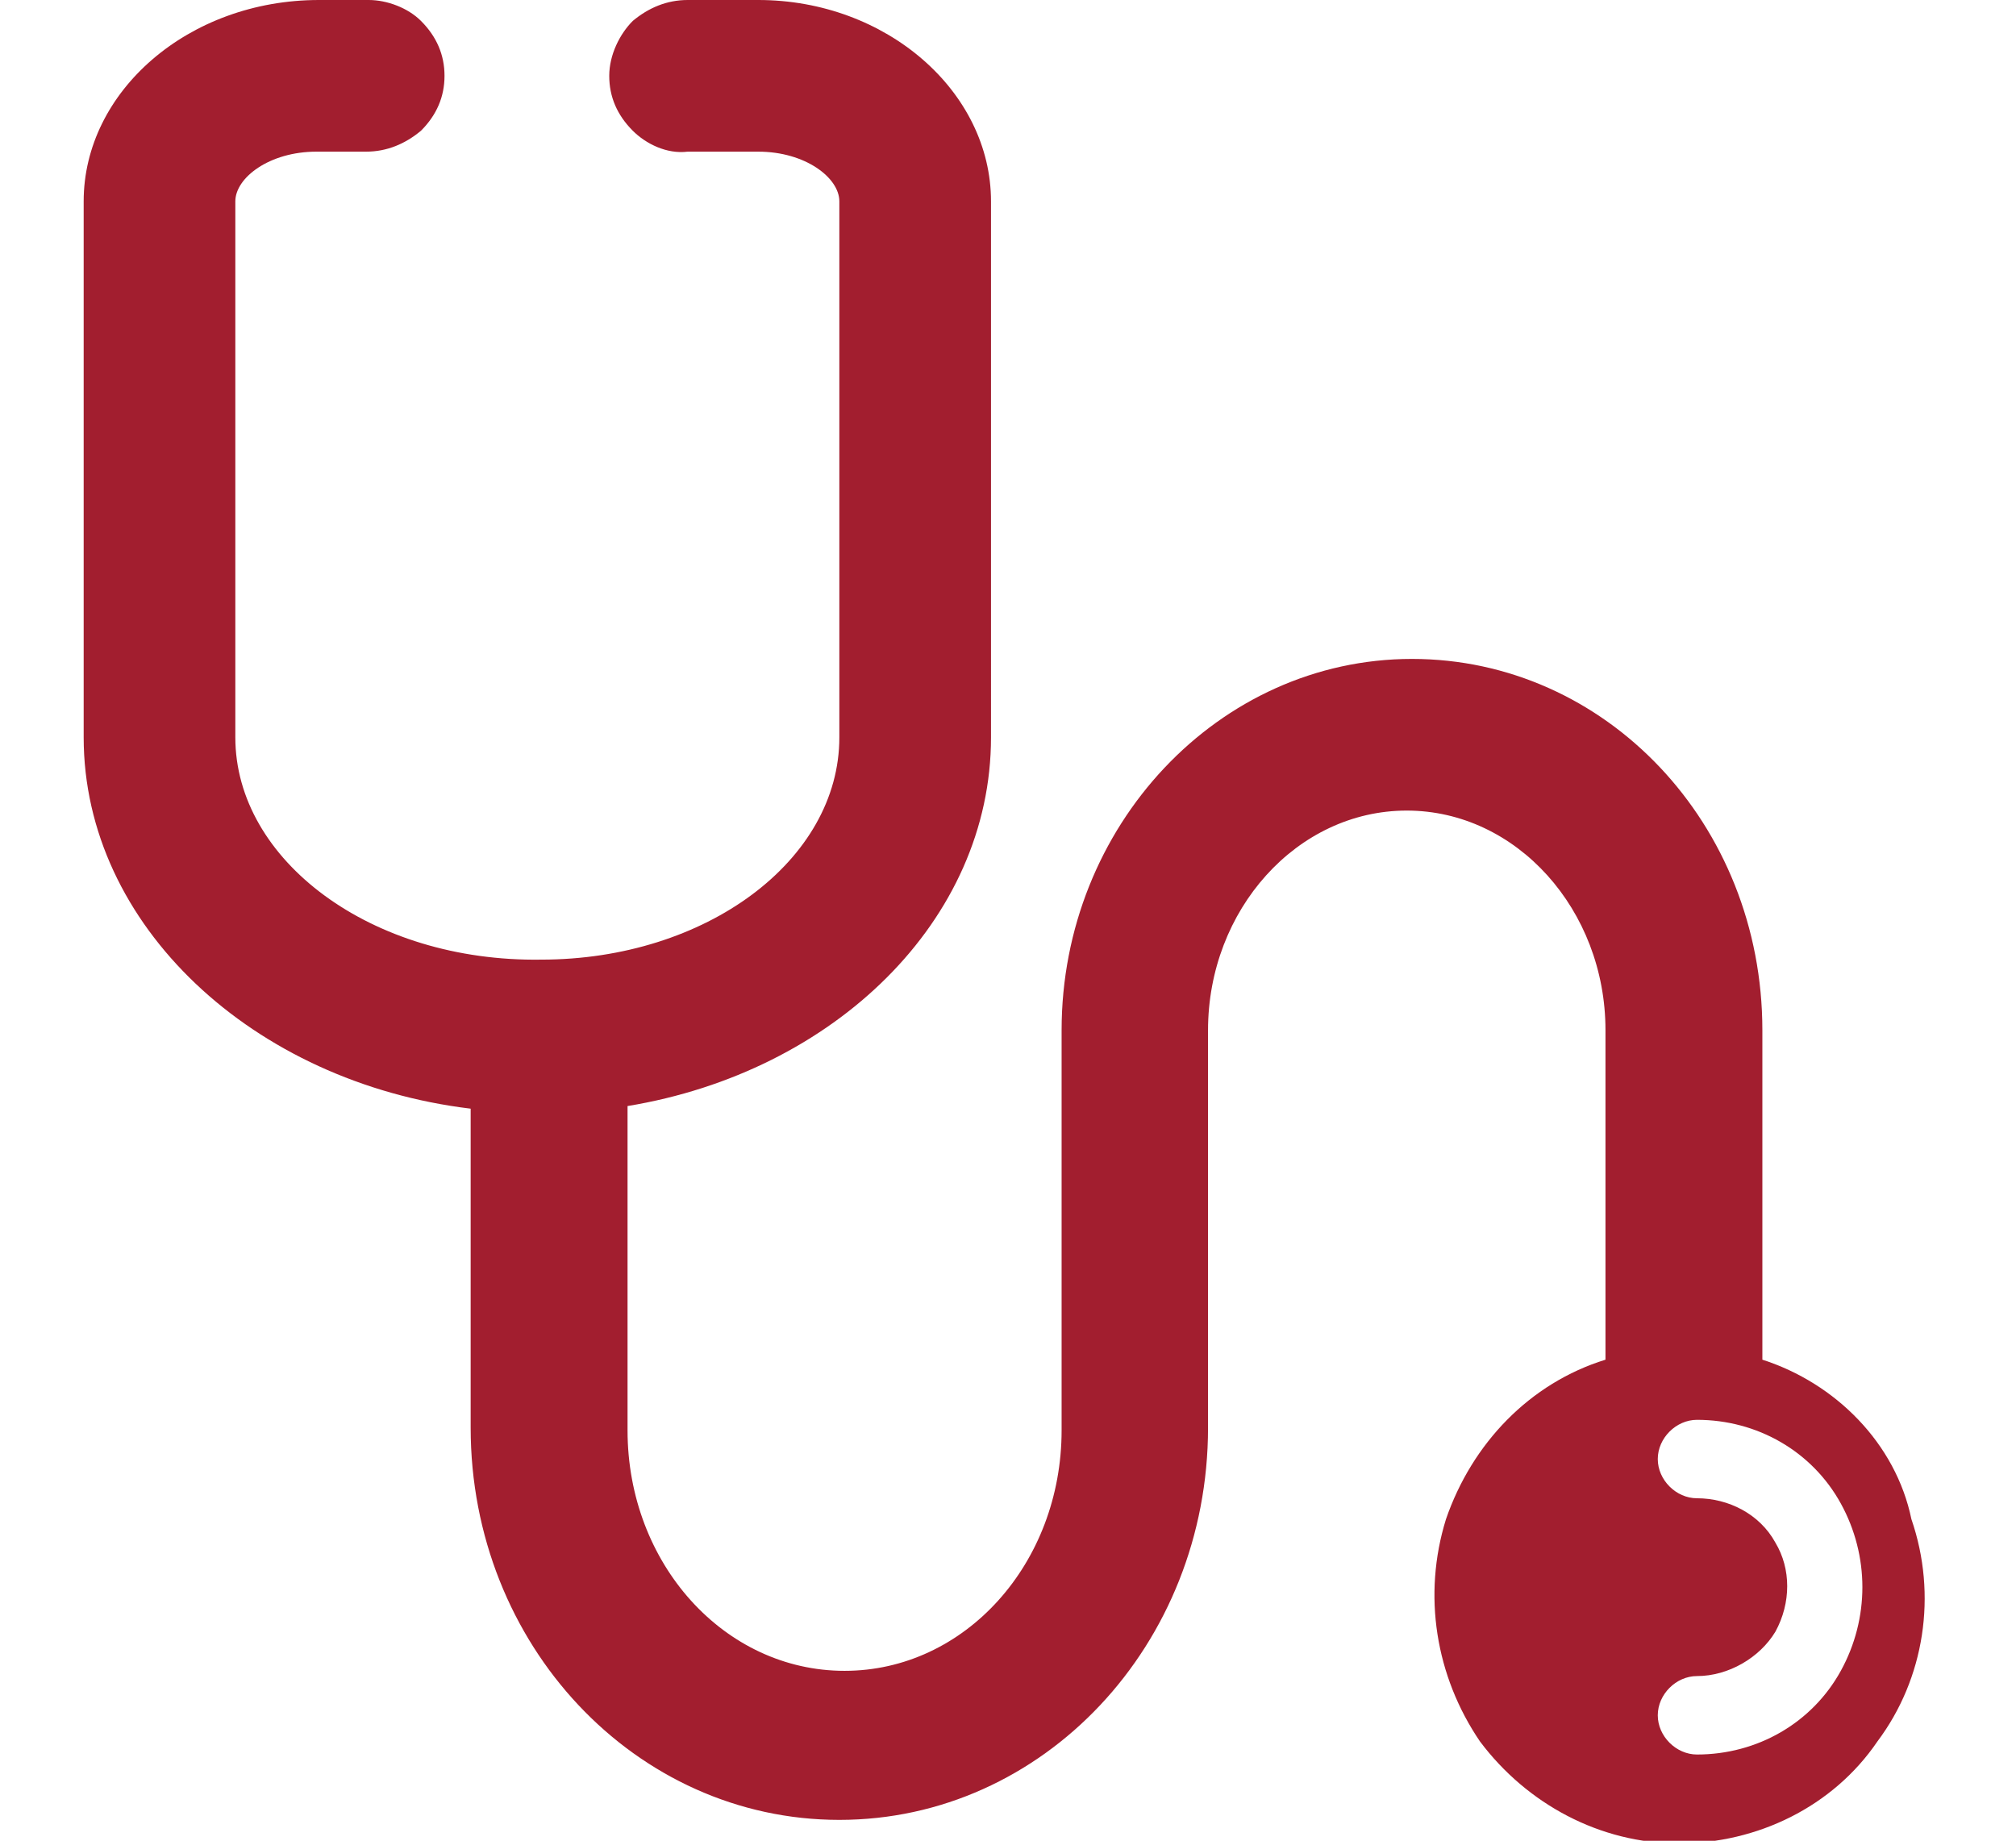
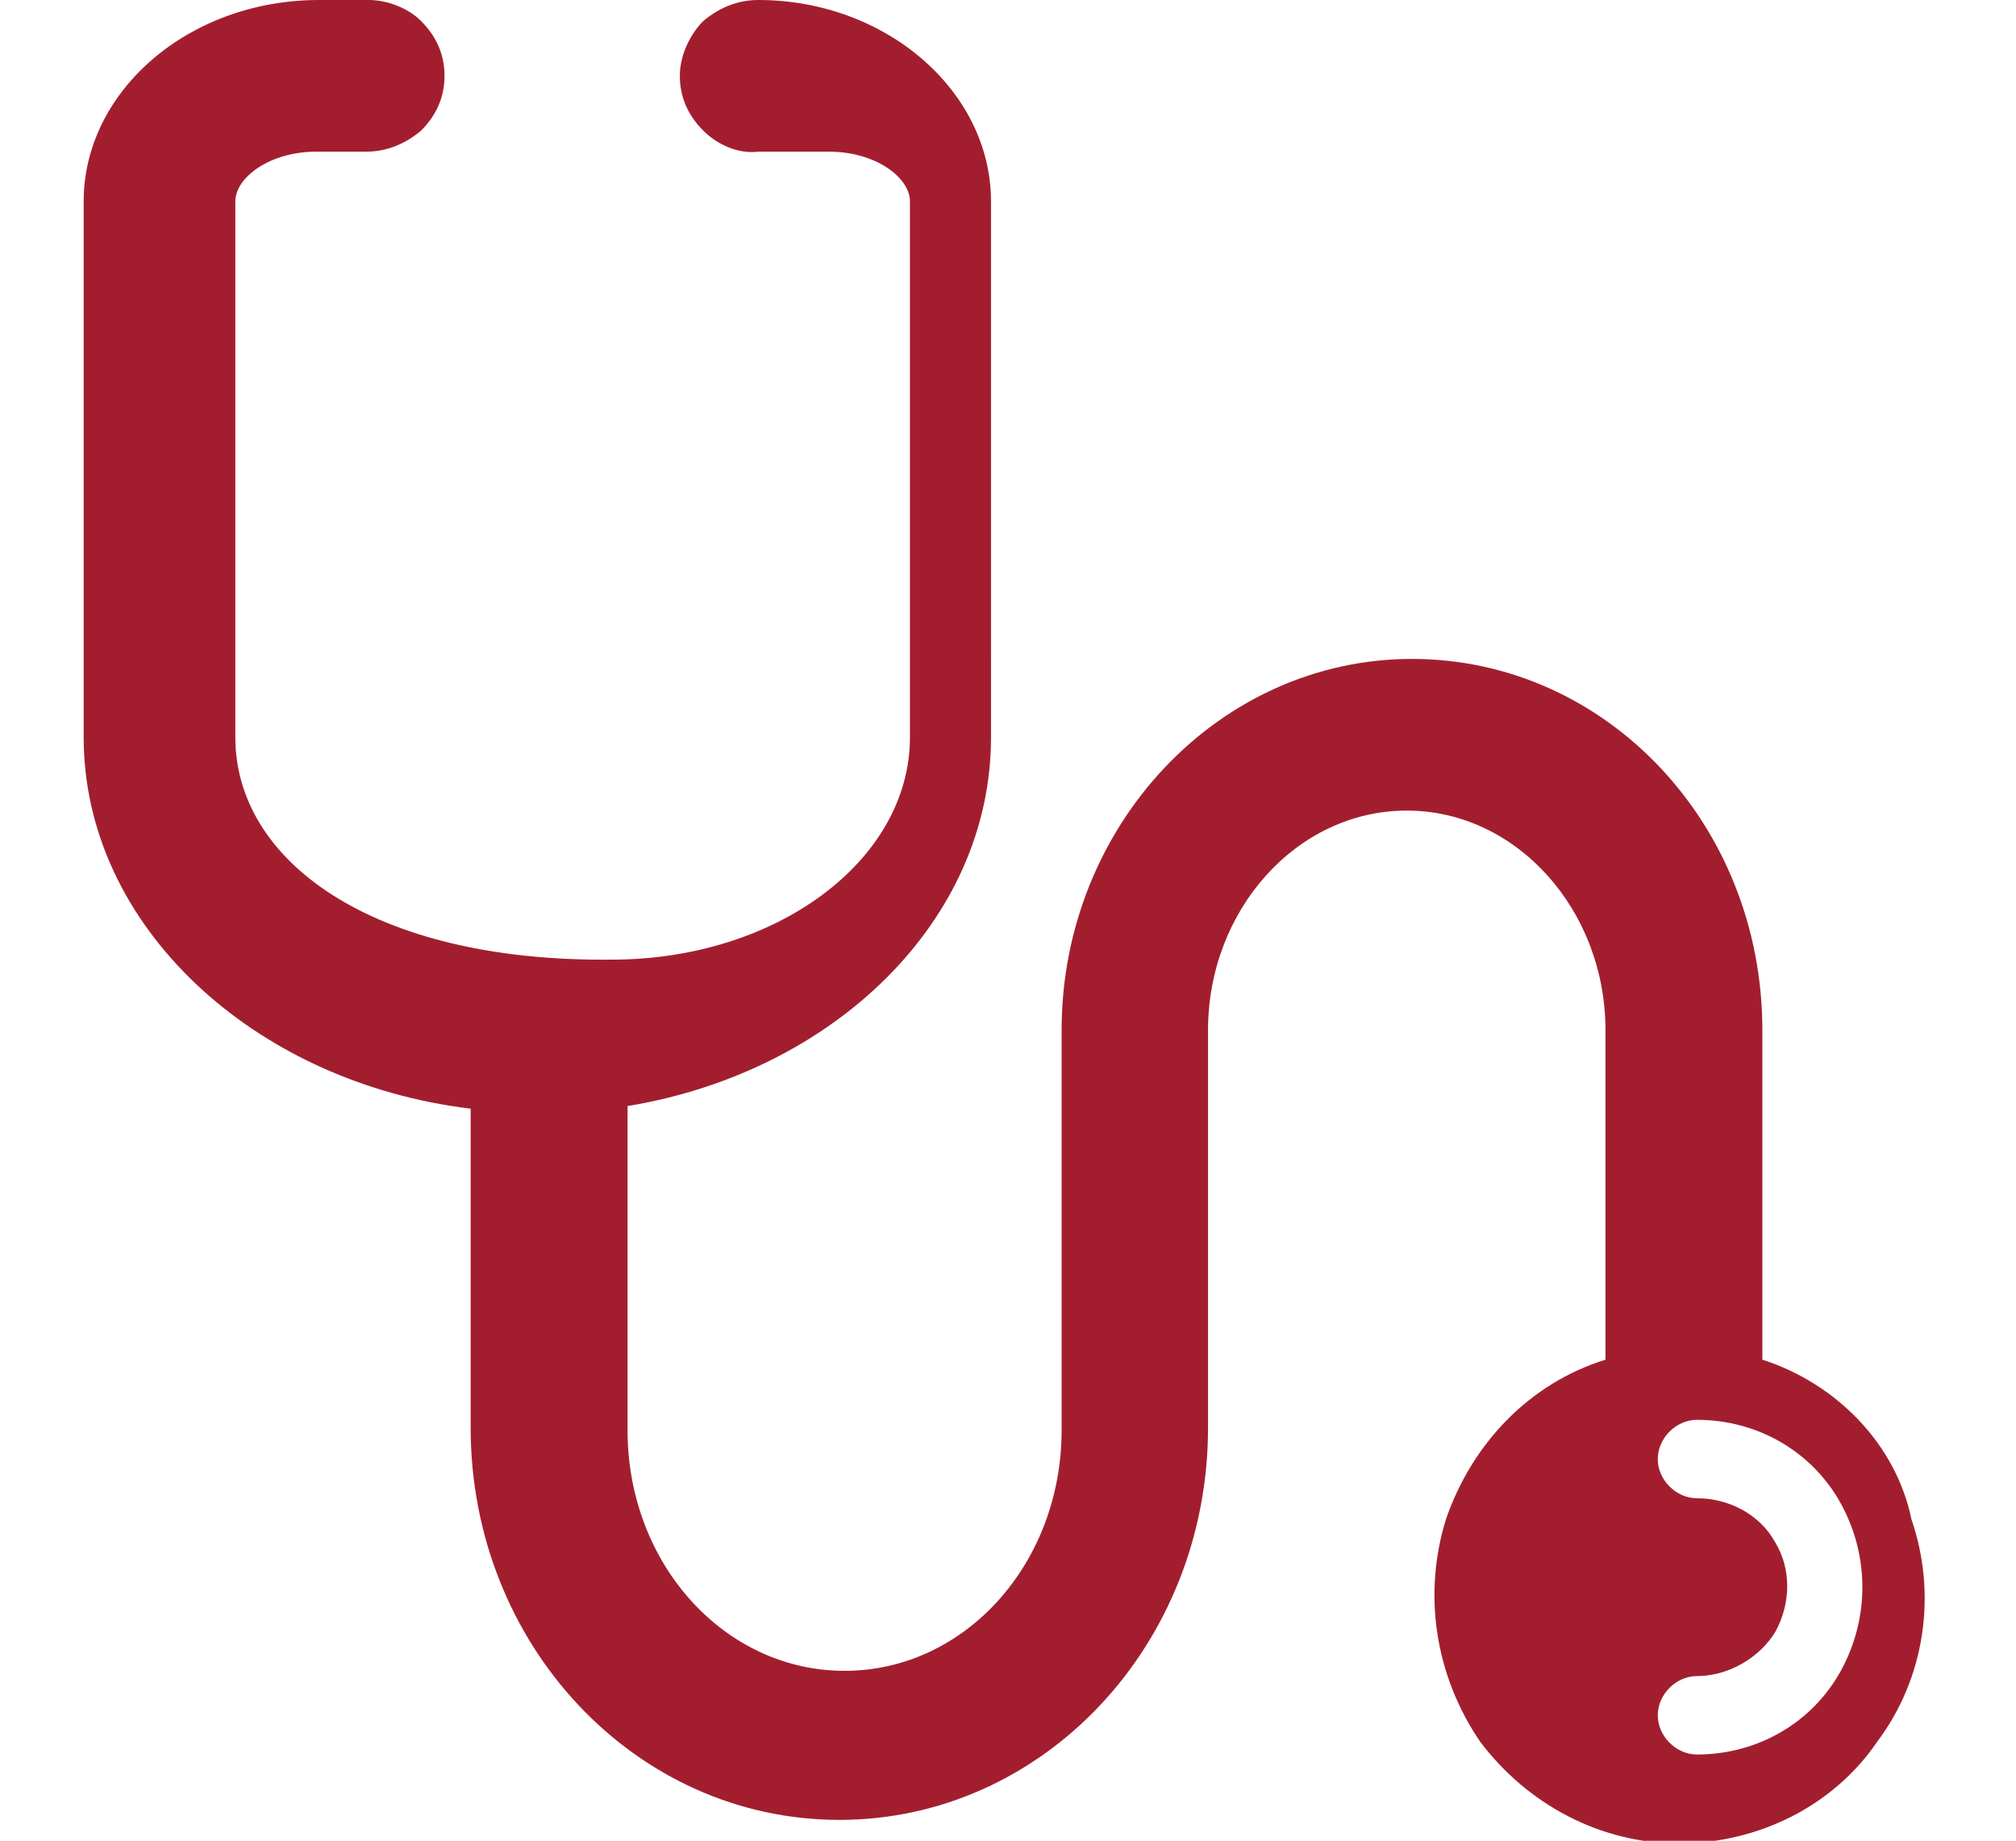
<svg xmlns="http://www.w3.org/2000/svg" version="1.1" id="Capa_1" x="0px" y="0px" viewBox="0 0 77.1 70.4" style="enable-background:new 0 0 77.1 70.4;" xml:space="preserve">
  <style type="text/css">
	.st0{fill:#A21E2F;}
</style>
  <g>
-     <path class="st0" d="M67.4,52V39.4c0-7.9-6-14.2-13.4-14.2s-13.4,6.4-13.4,14.2v15.3c0,5.1-3.7,9.2-8.3,9.2c-4.6,0-8.3-4.1-8.3-9.2   V42.3c7.9-1.3,13.9-7.1,13.9-14.1V7.7c0-4.2-4-7.7-8.9-7.7h-2.7c-0.8,0-1.5,0.3-2.1,0.8c-0.5,0.5-0.9,1.3-0.9,2.1   c0,0.8,0.3,1.5,0.9,2.1c0.5,0.5,1.3,0.9,2.1,0.8h2.7c1.8,0,3.1,1,3.1,1.9v20.5c0,4.7-5.1,8.5-11.4,8.5C14.2,36.8,9,32.9,9,28.2V7.7   c0-0.9,1.3-1.9,3.1-1.9h1.9h0c0.8,0,1.5-0.3,2.1-0.8C16.7,4.4,17,3.7,17,2.9c0-0.8-0.3-1.5-0.9-2.1C15.6,0.3,14.8,0,14.1,0h-1.9   C7.2,0,3.2,3.5,3.2,7.7v20.5c0,7.2,6.5,13.2,14.8,14.2v12.2c0,8.3,6.3,15,14.1,15s14.1-6.7,14.1-15V39.4c0-4.6,3.4-8.4,7.6-8.4   c4.2,0,7.6,3.8,7.6,8.4V52c-2.9,0.9-5.1,3.2-6.1,6.1c-0.9,2.9-0.4,6,1.3,8.5c1.8,2.4,4.6,3.9,7.6,3.9c3,0,5.9-1.4,7.6-3.9   c1.8-2.4,2.3-5.6,1.3-8.5C72.5,55.2,70.2,52.9,67.4,52L67.4,52z M64.9,67.1c-0.8,0-1.5-0.7-1.5-1.5c0-0.8,0.7-1.5,1.5-1.5   c1.2,0,2.4-0.7,3-1.7c0.6-1.1,0.6-2.4,0-3.4c-0.6-1.1-1.8-1.7-3-1.7c-0.8,0-1.5-0.7-1.5-1.5c0-0.8,0.7-1.5,1.5-1.5   c2.3,0,4.4,1.2,5.5,3.2c1.1,2,1.1,4.4,0,6.4C69.3,65.9,67.2,67.1,64.9,67.1L64.9,67.1z" />
+     <path class="st0" d="M67.4,52V39.4c0-7.9-6-14.2-13.4-14.2s-13.4,6.4-13.4,14.2v15.3c0,5.1-3.7,9.2-8.3,9.2c-4.6,0-8.3-4.1-8.3-9.2   V42.3c7.9-1.3,13.9-7.1,13.9-14.1V7.7c0-4.2-4-7.7-8.9-7.7c-0.8,0-1.5,0.3-2.1,0.8c-0.5,0.5-0.9,1.3-0.9,2.1   c0,0.8,0.3,1.5,0.9,2.1c0.5,0.5,1.3,0.9,2.1,0.8h2.7c1.8,0,3.1,1,3.1,1.9v20.5c0,4.7-5.1,8.5-11.4,8.5C14.2,36.8,9,32.9,9,28.2V7.7   c0-0.9,1.3-1.9,3.1-1.9h1.9h0c0.8,0,1.5-0.3,2.1-0.8C16.7,4.4,17,3.7,17,2.9c0-0.8-0.3-1.5-0.9-2.1C15.6,0.3,14.8,0,14.1,0h-1.9   C7.2,0,3.2,3.5,3.2,7.7v20.5c0,7.2,6.5,13.2,14.8,14.2v12.2c0,8.3,6.3,15,14.1,15s14.1-6.7,14.1-15V39.4c0-4.6,3.4-8.4,7.6-8.4   c4.2,0,7.6,3.8,7.6,8.4V52c-2.9,0.9-5.1,3.2-6.1,6.1c-0.9,2.9-0.4,6,1.3,8.5c1.8,2.4,4.6,3.9,7.6,3.9c3,0,5.9-1.4,7.6-3.9   c1.8-2.4,2.3-5.6,1.3-8.5C72.5,55.2,70.2,52.9,67.4,52L67.4,52z M64.9,67.1c-0.8,0-1.5-0.7-1.5-1.5c0-0.8,0.7-1.5,1.5-1.5   c1.2,0,2.4-0.7,3-1.7c0.6-1.1,0.6-2.4,0-3.4c-0.6-1.1-1.8-1.7-3-1.7c-0.8,0-1.5-0.7-1.5-1.5c0-0.8,0.7-1.5,1.5-1.5   c2.3,0,4.4,1.2,5.5,3.2c1.1,2,1.1,4.4,0,6.4C69.3,65.9,67.2,67.1,64.9,67.1L64.9,67.1z" />
  </g>
</svg>